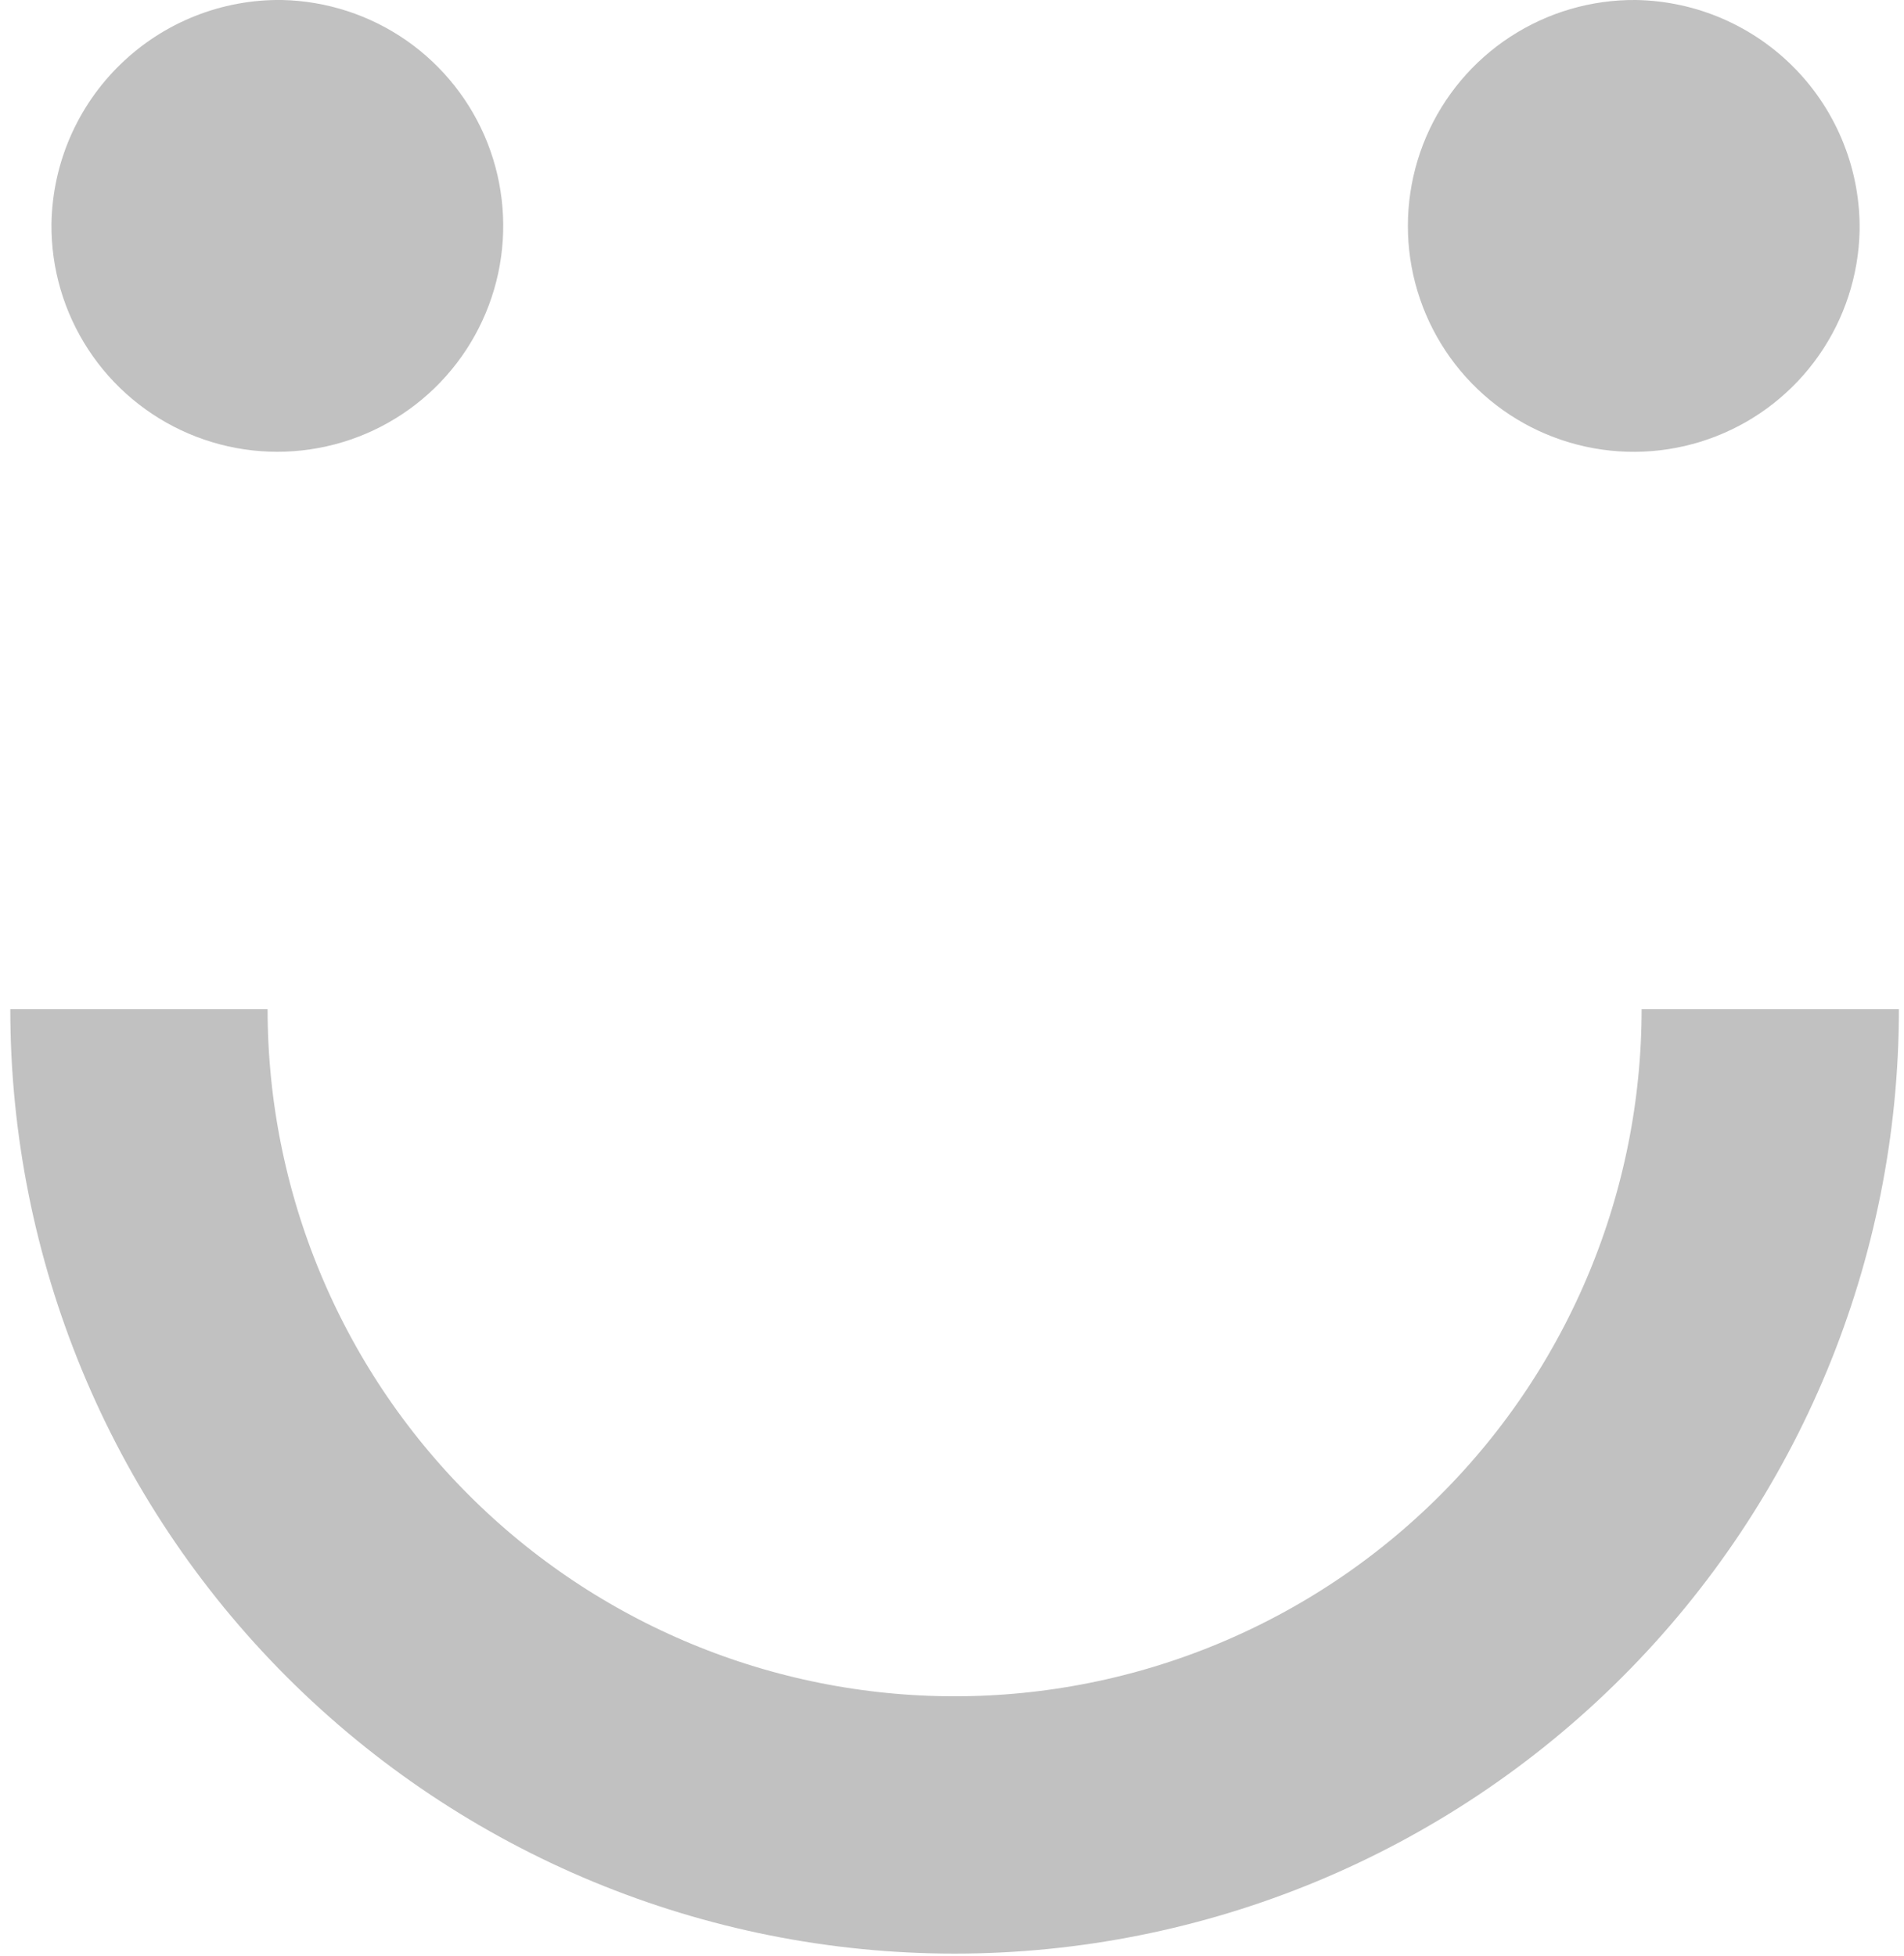
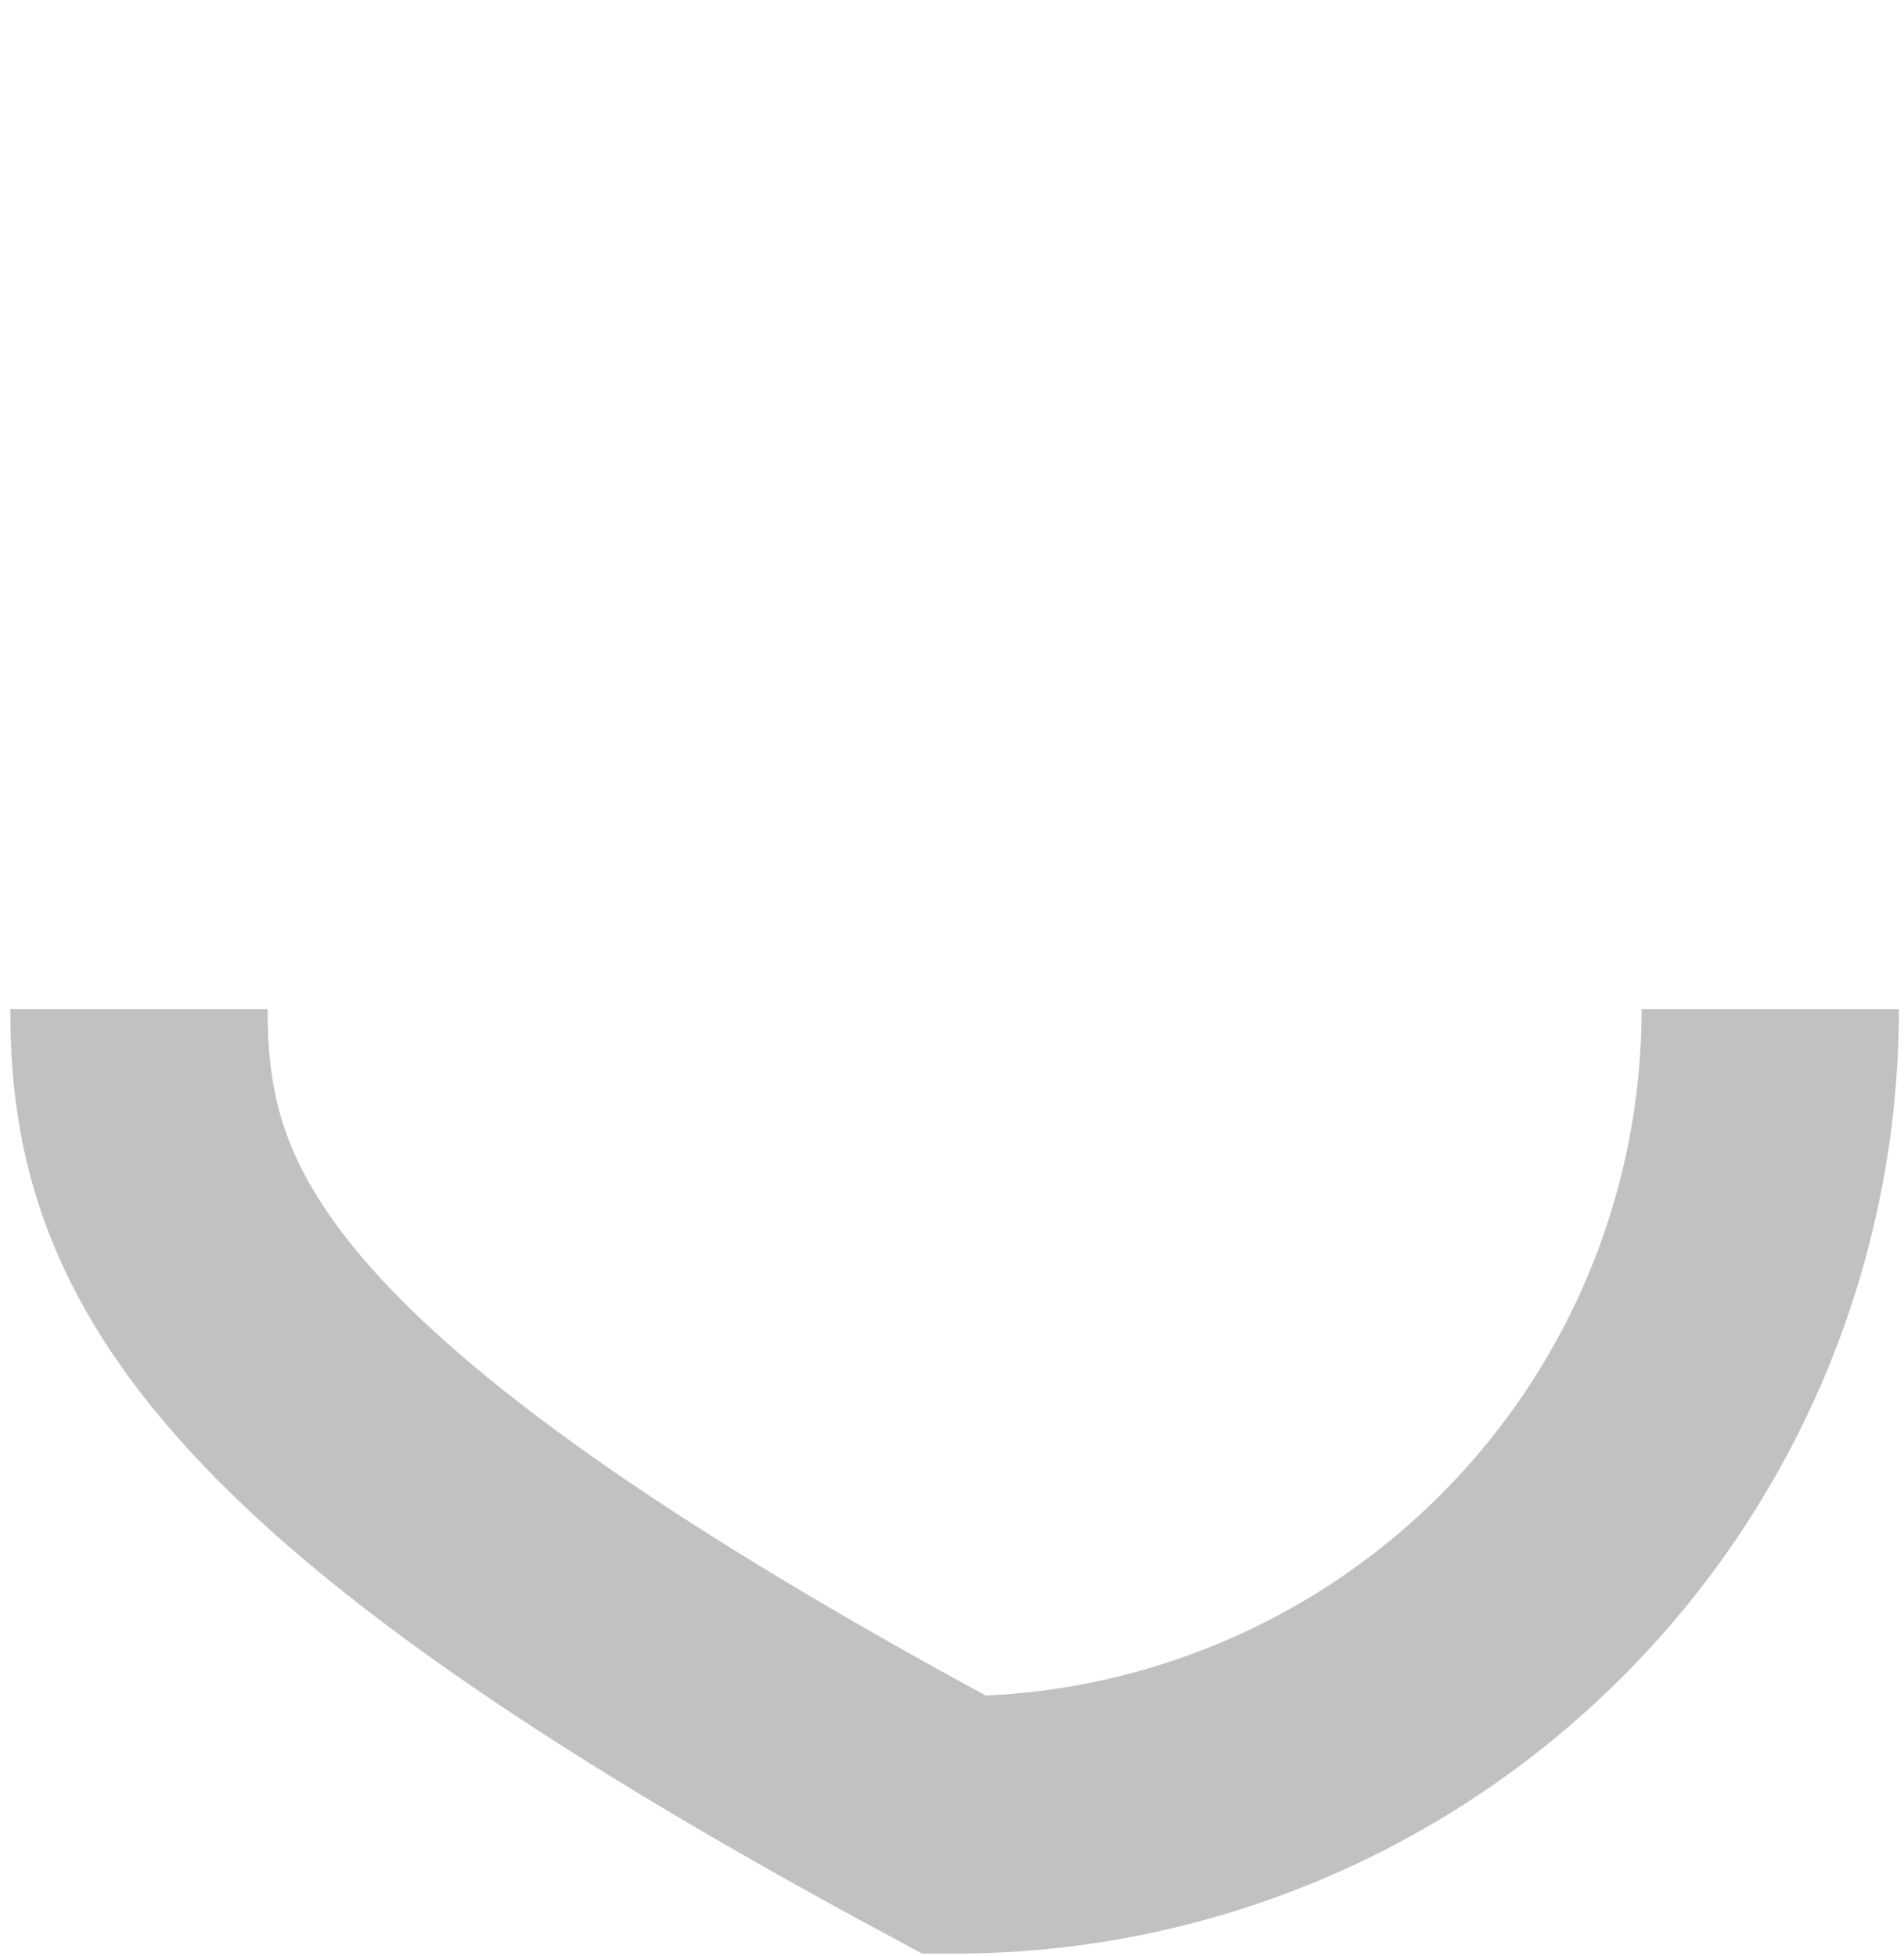
<svg xmlns="http://www.w3.org/2000/svg" width="37" height="38" viewBox="0 0 37 38" fill="none">
-   <path d="M5.482 0C6.347 0.019 7.188 0.292 7.899 0.787C8.609 1.282 9.158 1.976 9.475 2.782C9.791 3.588 9.863 4.47 9.68 5.316C9.497 6.162 9.068 6.936 8.447 7.539C7.826 8.142 7.04 8.548 6.188 8.705C5.337 8.863 4.458 8.765 3.662 8.424C2.866 8.083 2.188 7.515 1.715 6.79C1.241 6.065 0.992 5.216 1 4.35C1.019 3.179 1.501 2.064 2.342 1.249C3.182 0.433 4.311 -0.016 5.482 0Z" fill="#C1C1C1" />
-   <path d="M36.137 4.49C36.117 5.355 35.842 6.196 35.346 6.905C34.85 7.615 34.155 8.162 33.349 8.477C32.543 8.793 31.661 8.863 30.815 8.679C29.969 8.495 29.197 8.065 28.595 7.443C27.992 6.821 27.588 6.035 27.431 5.183C27.275 4.332 27.374 3.453 27.715 2.657C28.057 1.862 28.626 1.185 29.351 0.713C30.077 0.24 30.926 -0.008 31.791 0C32.371 0.01 32.944 0.133 33.476 0.364C34.009 0.595 34.49 0.928 34.894 1.345C35.298 1.762 35.615 2.254 35.828 2.794C36.042 3.333 36.147 3.91 36.137 4.49V4.49Z" fill="#C1C1C1" />
-   <path d="M34.401 19.609C34.401 23.813 32.731 27.845 29.758 30.817C26.786 33.79 22.754 35.46 18.55 35.46C14.347 35.46 10.315 33.79 7.342 30.817C4.37 27.845 2.7 23.813 2.7 19.609" stroke="#C1C1C1" stroke-width="5" stroke-miterlimit="10" />
+   <path d="M34.401 19.609C34.401 23.813 32.731 27.845 29.758 30.817C26.786 33.79 22.754 35.46 18.55 35.46C4.37 27.845 2.7 23.813 2.7 19.609" stroke="#C1C1C1" stroke-width="5" stroke-miterlimit="10" />
</svg>